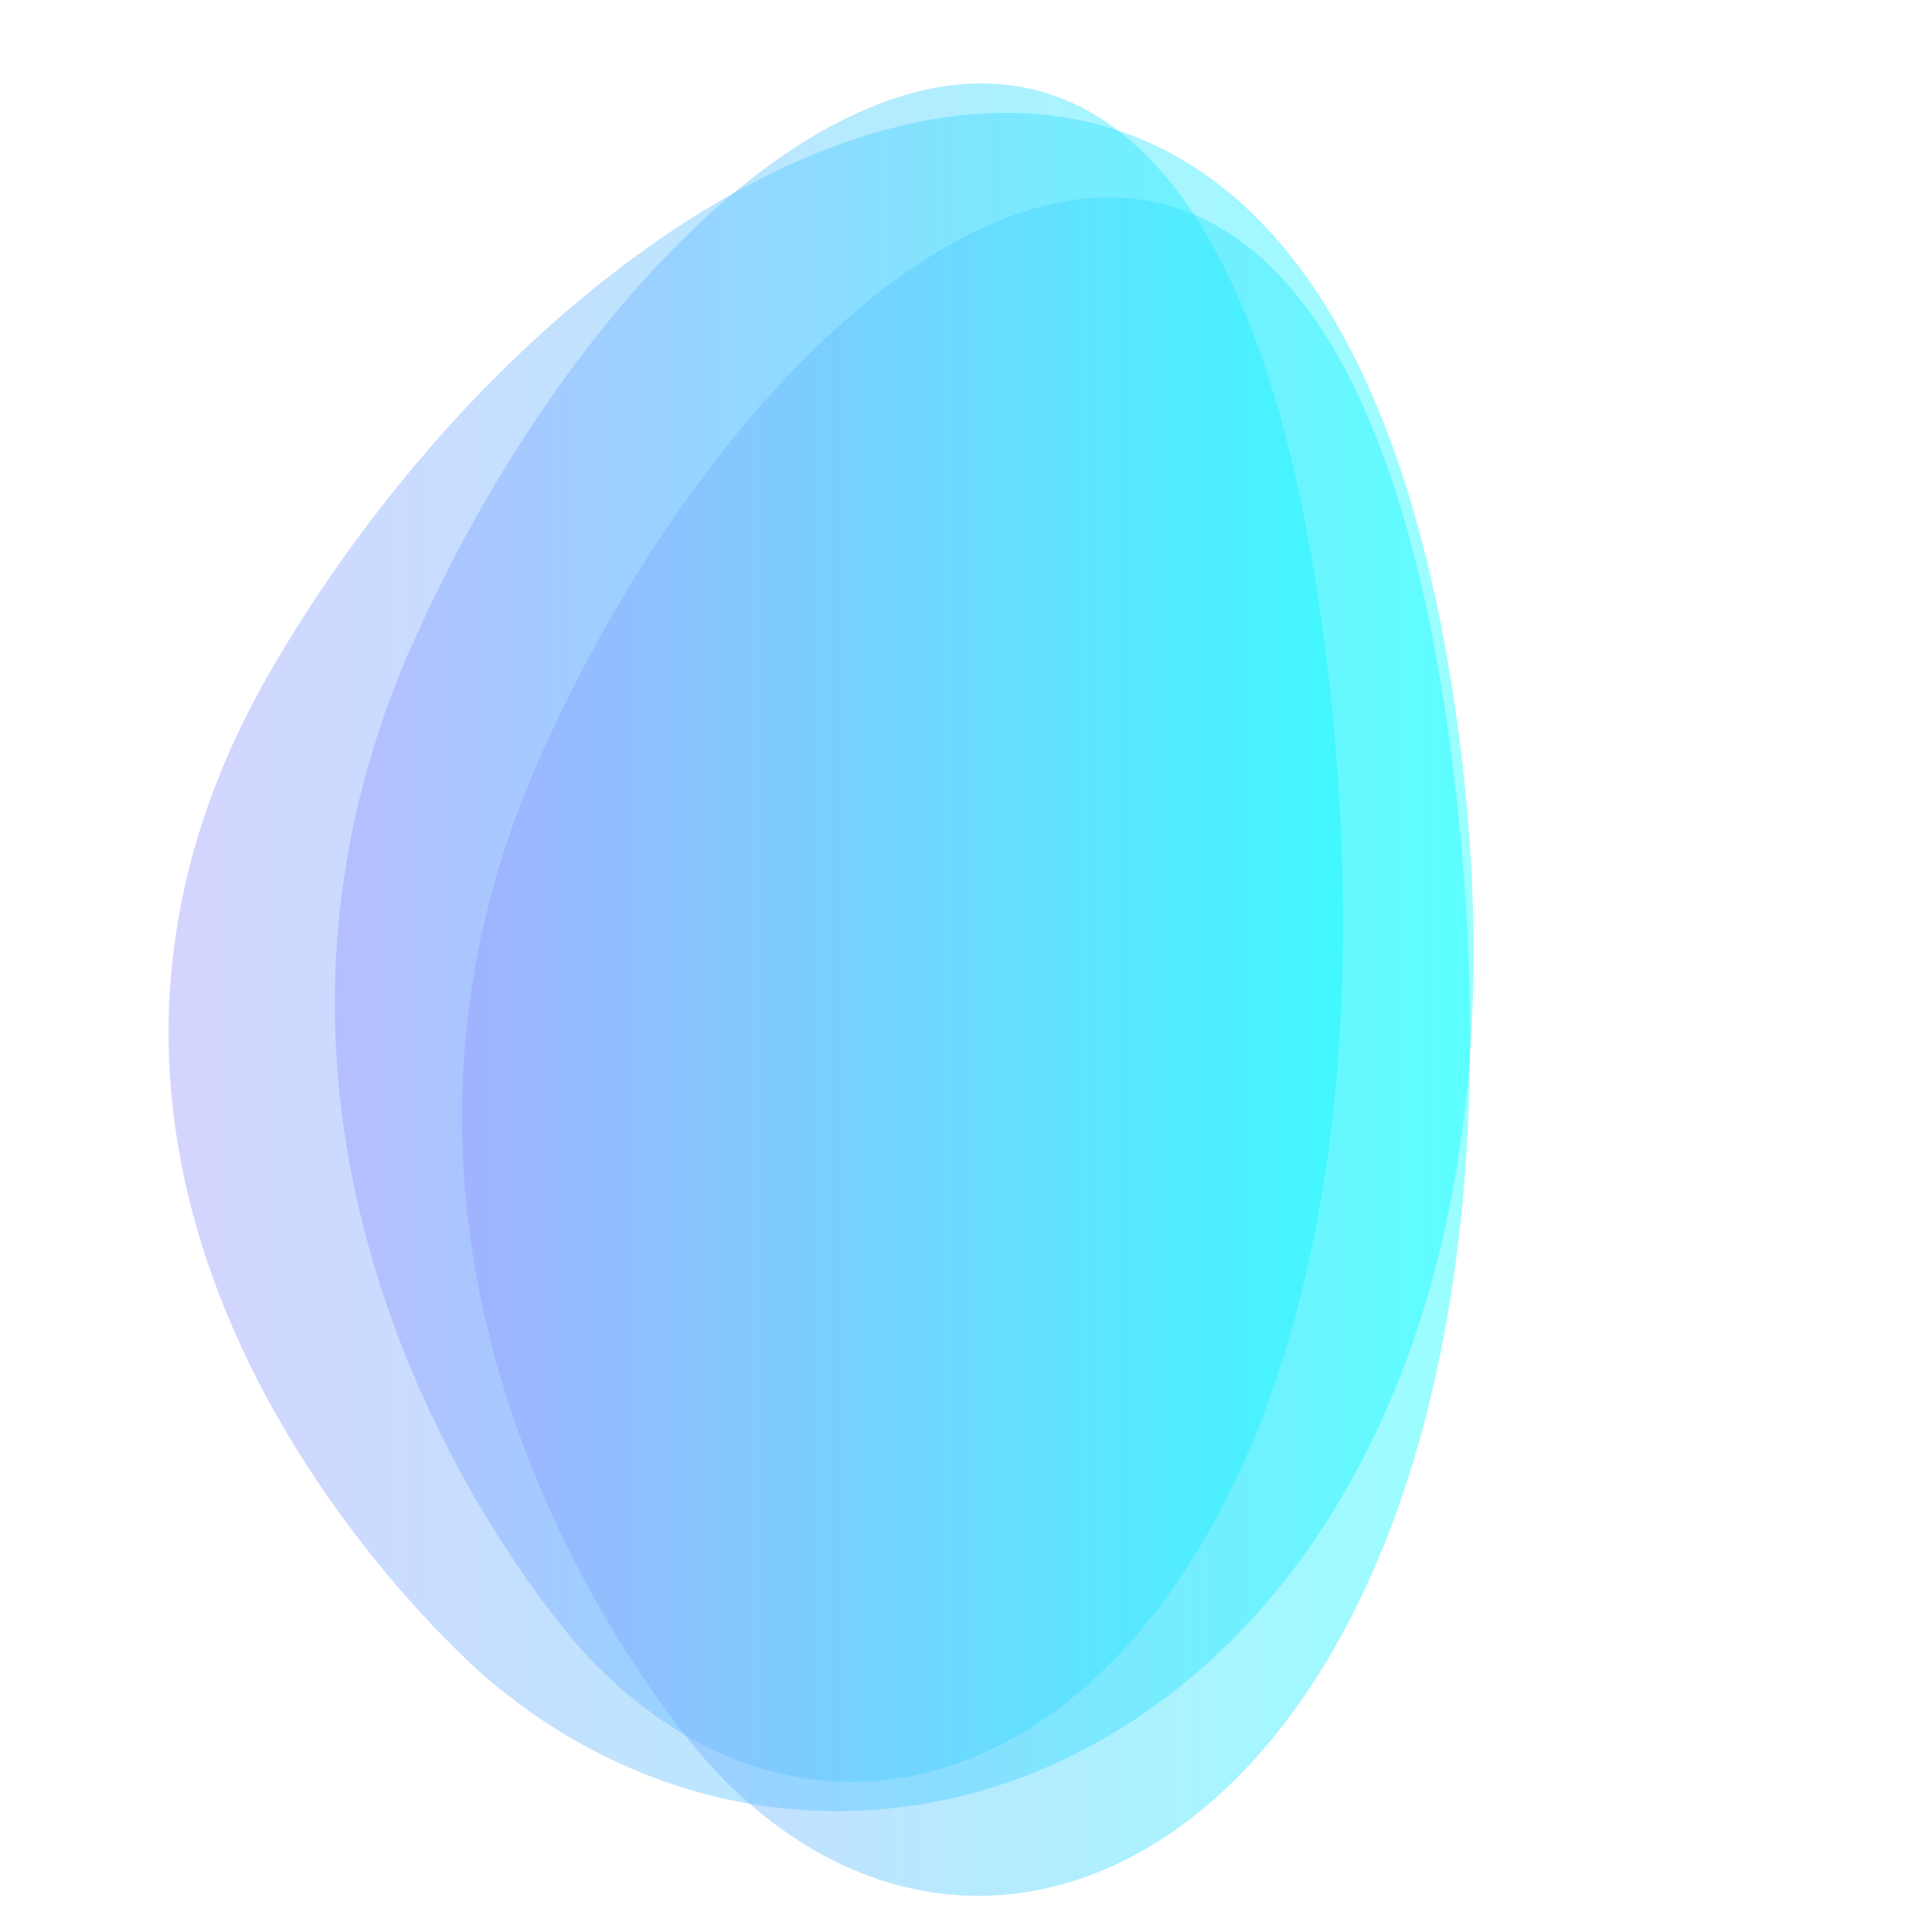
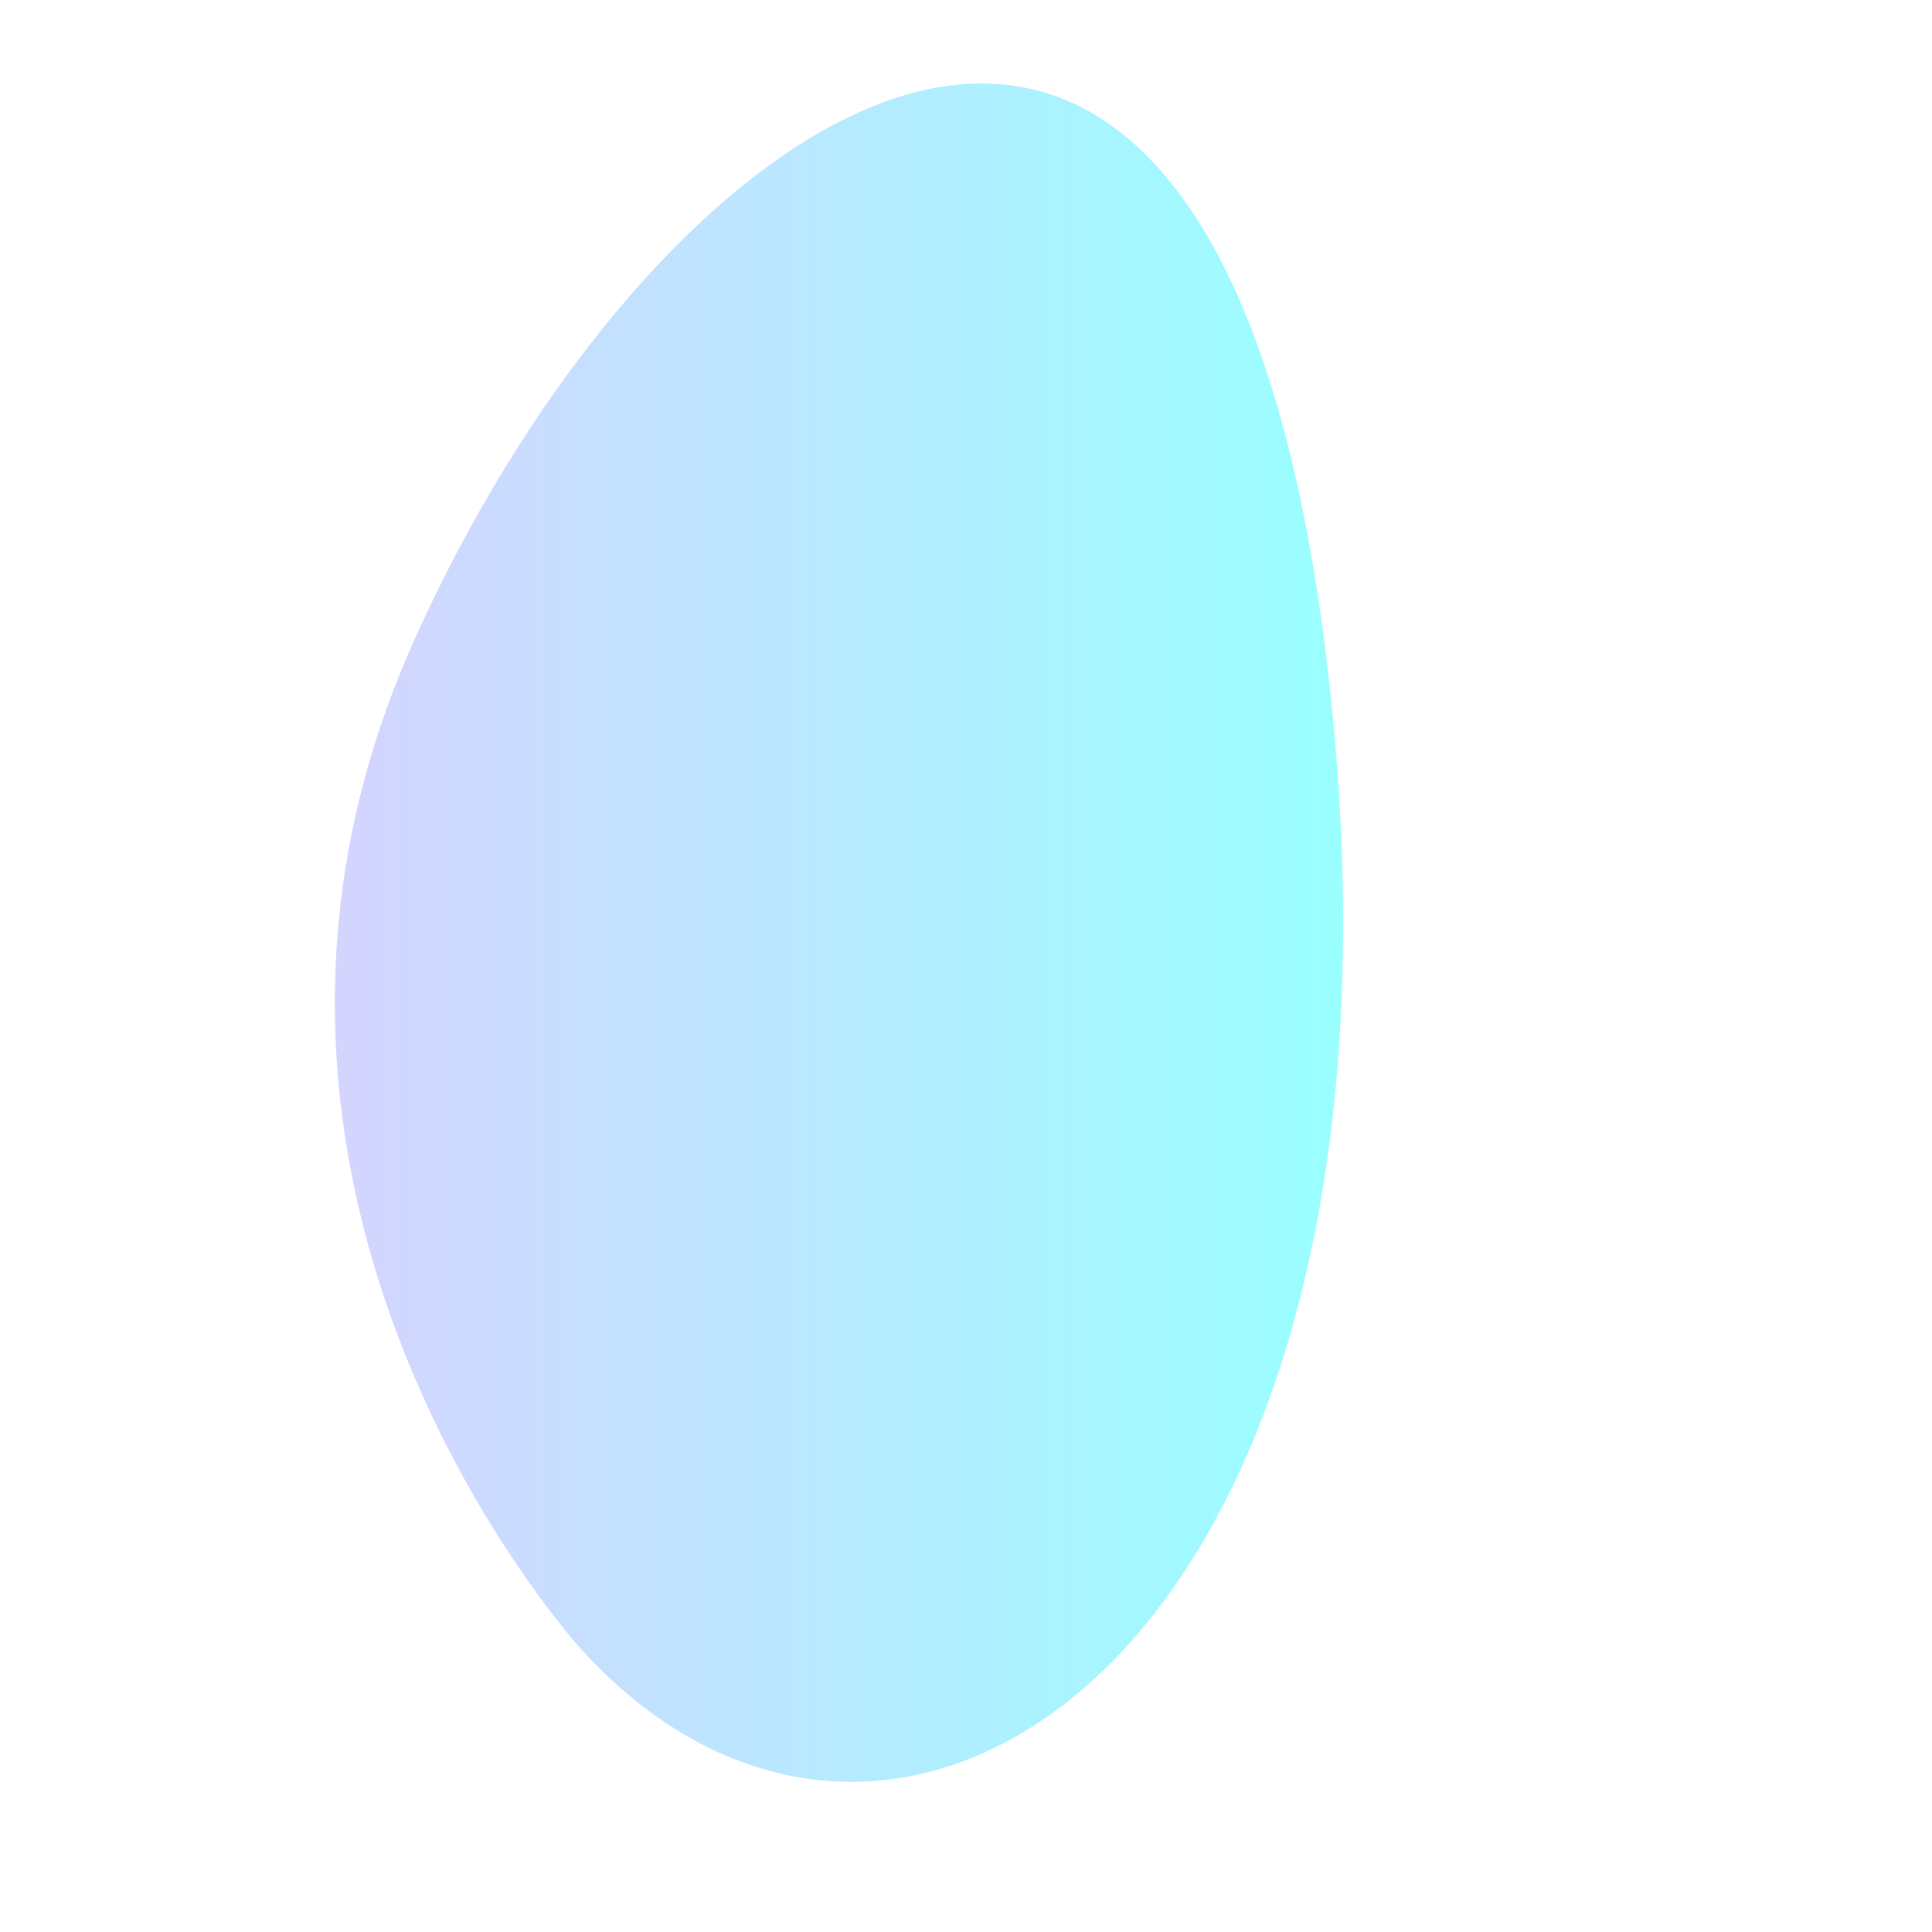
<svg xmlns="http://www.w3.org/2000/svg" id="Layer_1" x="0px" y="0px" viewBox="0 0 500 500" style="enable-background:new 0 0 500 500;" xml:space="preserve">
  <style type="text/css"> .st0{opacity:0.4;fill:url(#SVGID_1_);enable-background:new ;} .st1{opacity:0.4;fill:url(#SVGID_2_);enable-background:new ;} .st2{opacity:0.4;fill:url(#SVGID_3_);enable-background:new ;} </style>
  <linearGradient id="SVGID_1_" gradientUnits="userSpaceOnUse" x1="43.615" y1="248.946" x2="381.303" y2="248.946">
    <stop offset="0" style="stop-color:#9494FF" />
    <stop offset="1" style="stop-color:#00FFFF" />
  </linearGradient>
-   <path class="st0" d="M126.1,434.4c0,0-139.1-117.5-56-260.9s270.2-240,306.5,9.8S233.2,525.5,126.1,434.4z" />
  <linearGradient id="SVGID_2_" gradientUnits="userSpaceOnUse" x1="86.692" y1="241.385" x2="347.615" y2="241.385">
    <stop offset="0" style="stop-color:#9494FF" />
    <stop offset="1" style="stop-color:#00FFFF" />
  </linearGradient>
  <path class="st1" d="M150.4,426.8c0,0-107.5-117.5-43.3-260.9s208.7-240,236.8,9.8C372,425.6,233.1,517.9,150.4,426.8z" />
  <linearGradient id="SVGID_3_" gradientUnits="userSpaceOnUse" x1="119.538" y1="270.847" x2="380.462" y2="270.847">
    <stop offset="0" style="stop-color:#9494FF" />
    <stop offset="1" style="stop-color:#00FFFF" />
  </linearGradient>
-   <path class="st2" d="M183.3,456.3c0,0-107.5-117.5-43.3-260.9s208.7-240,236.8,9.8C404.8,455.1,266,547.4,183.3,456.3z" />
</svg>